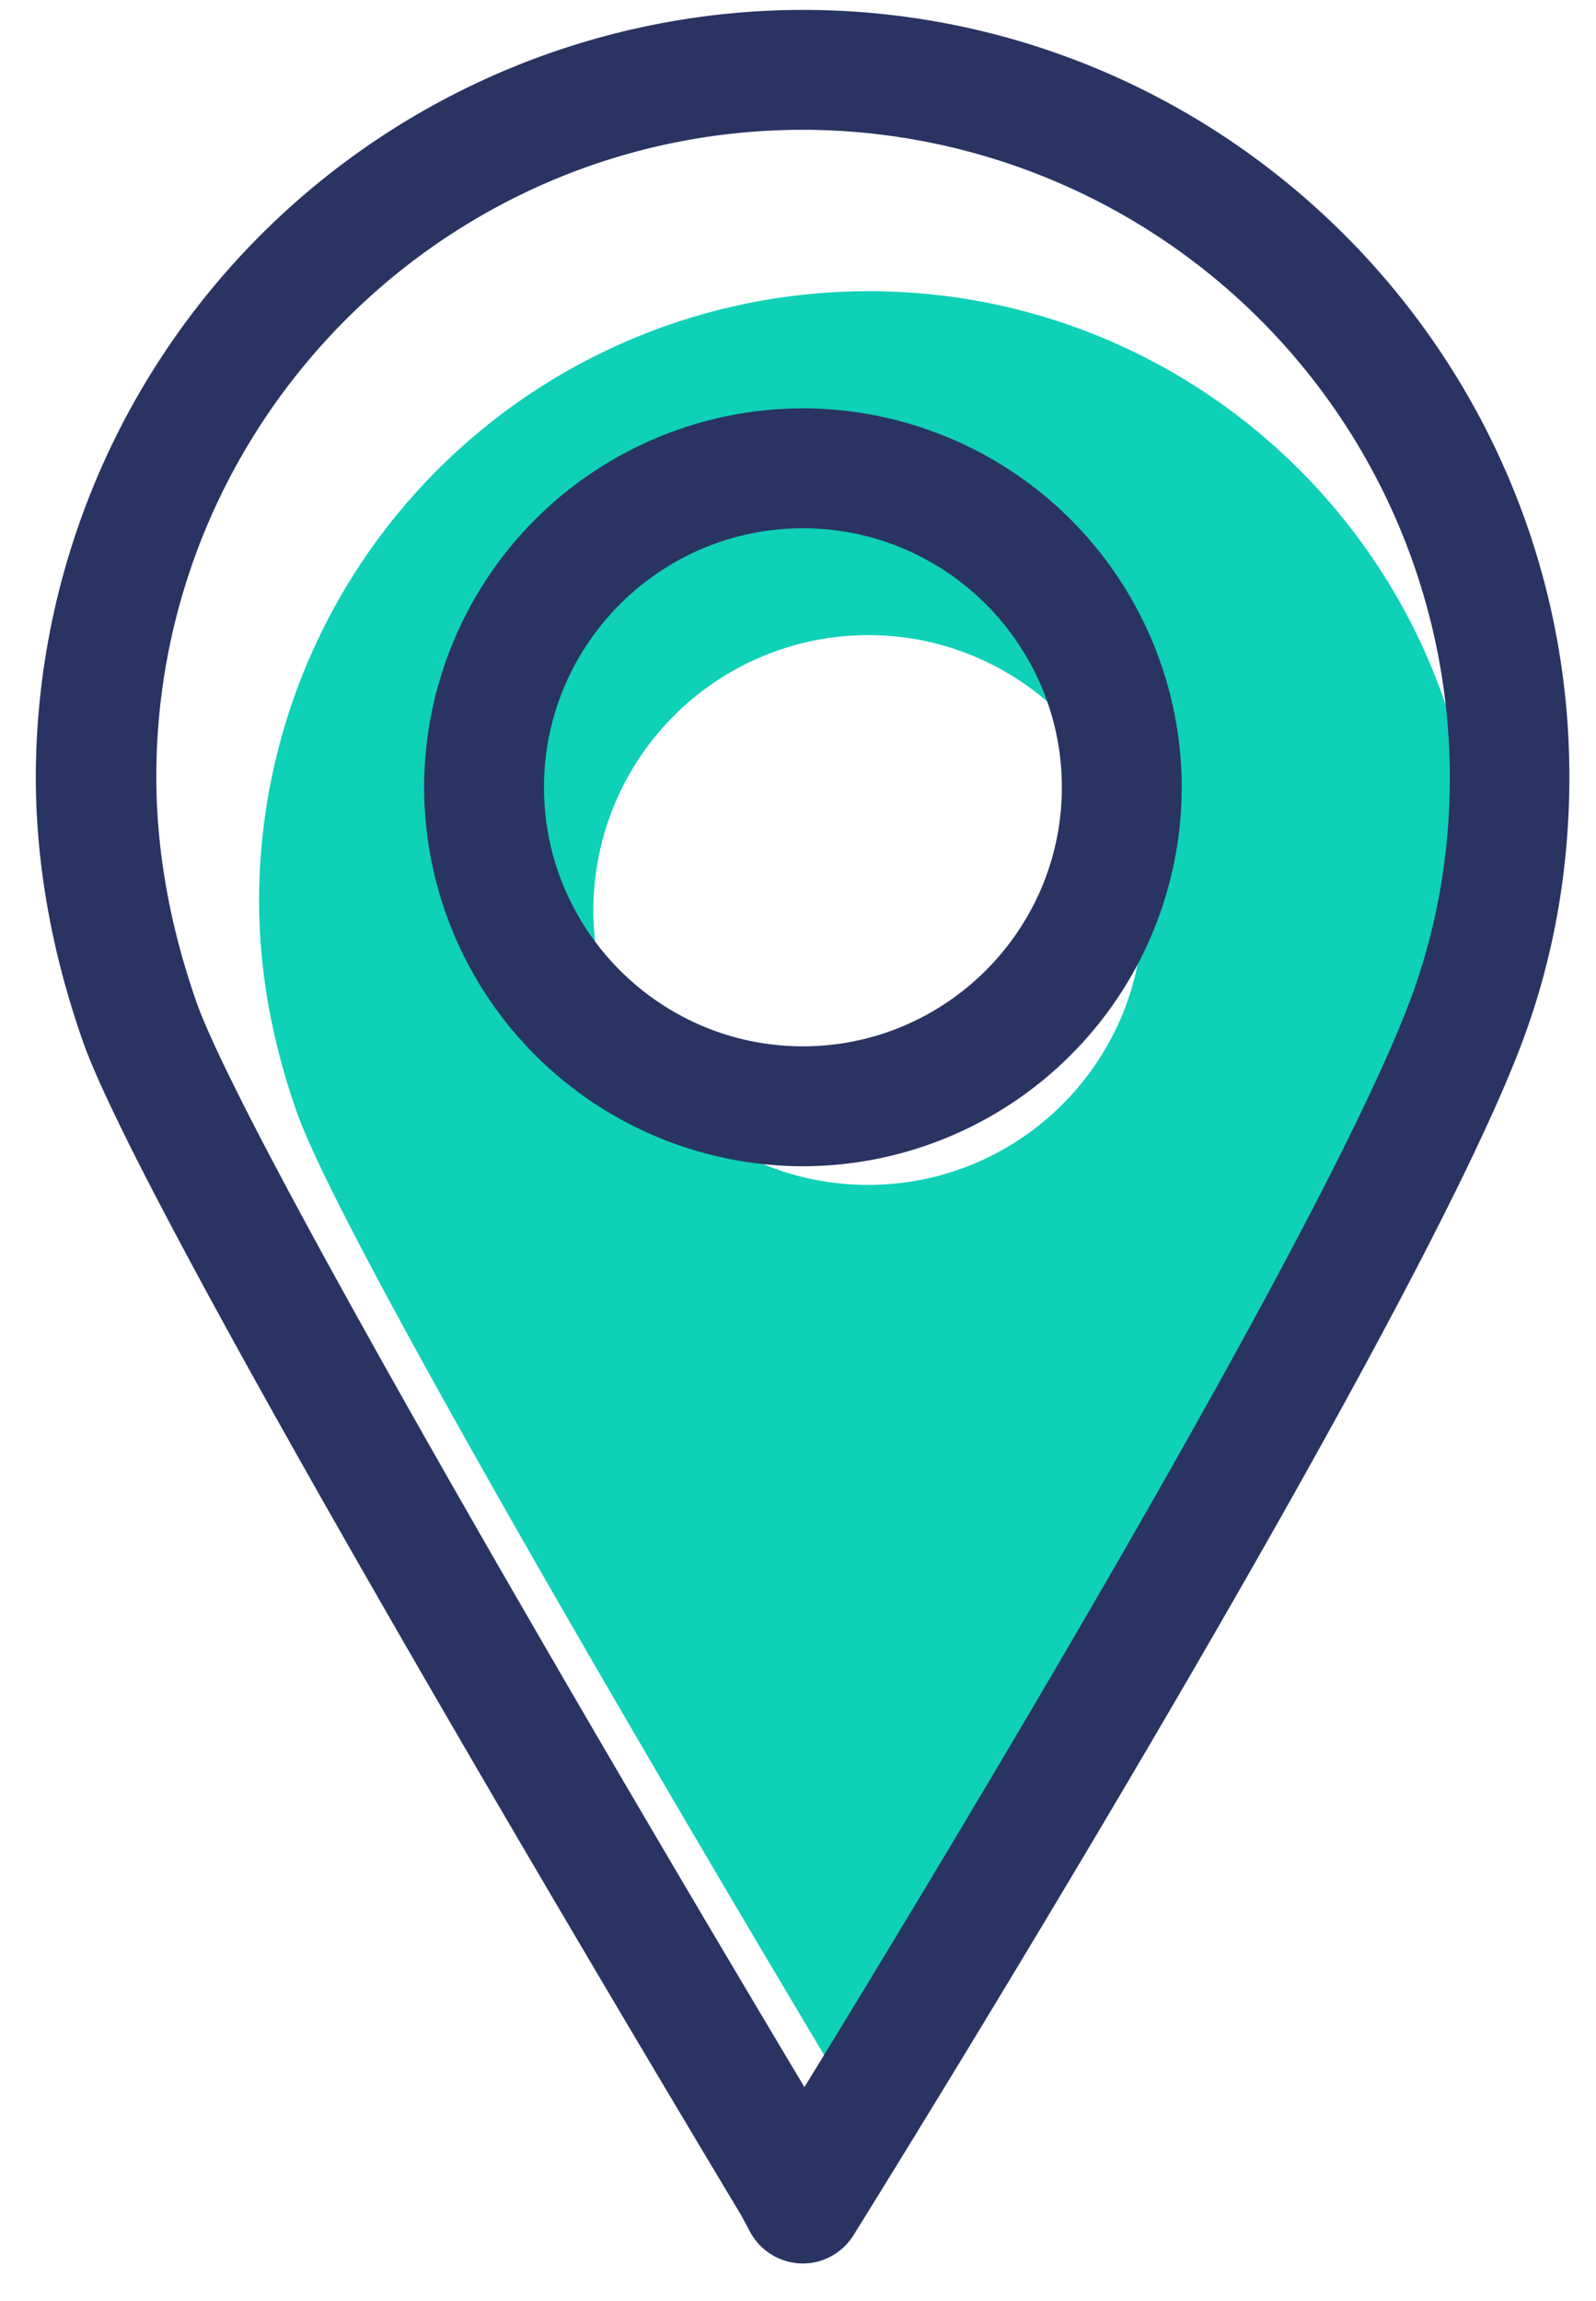
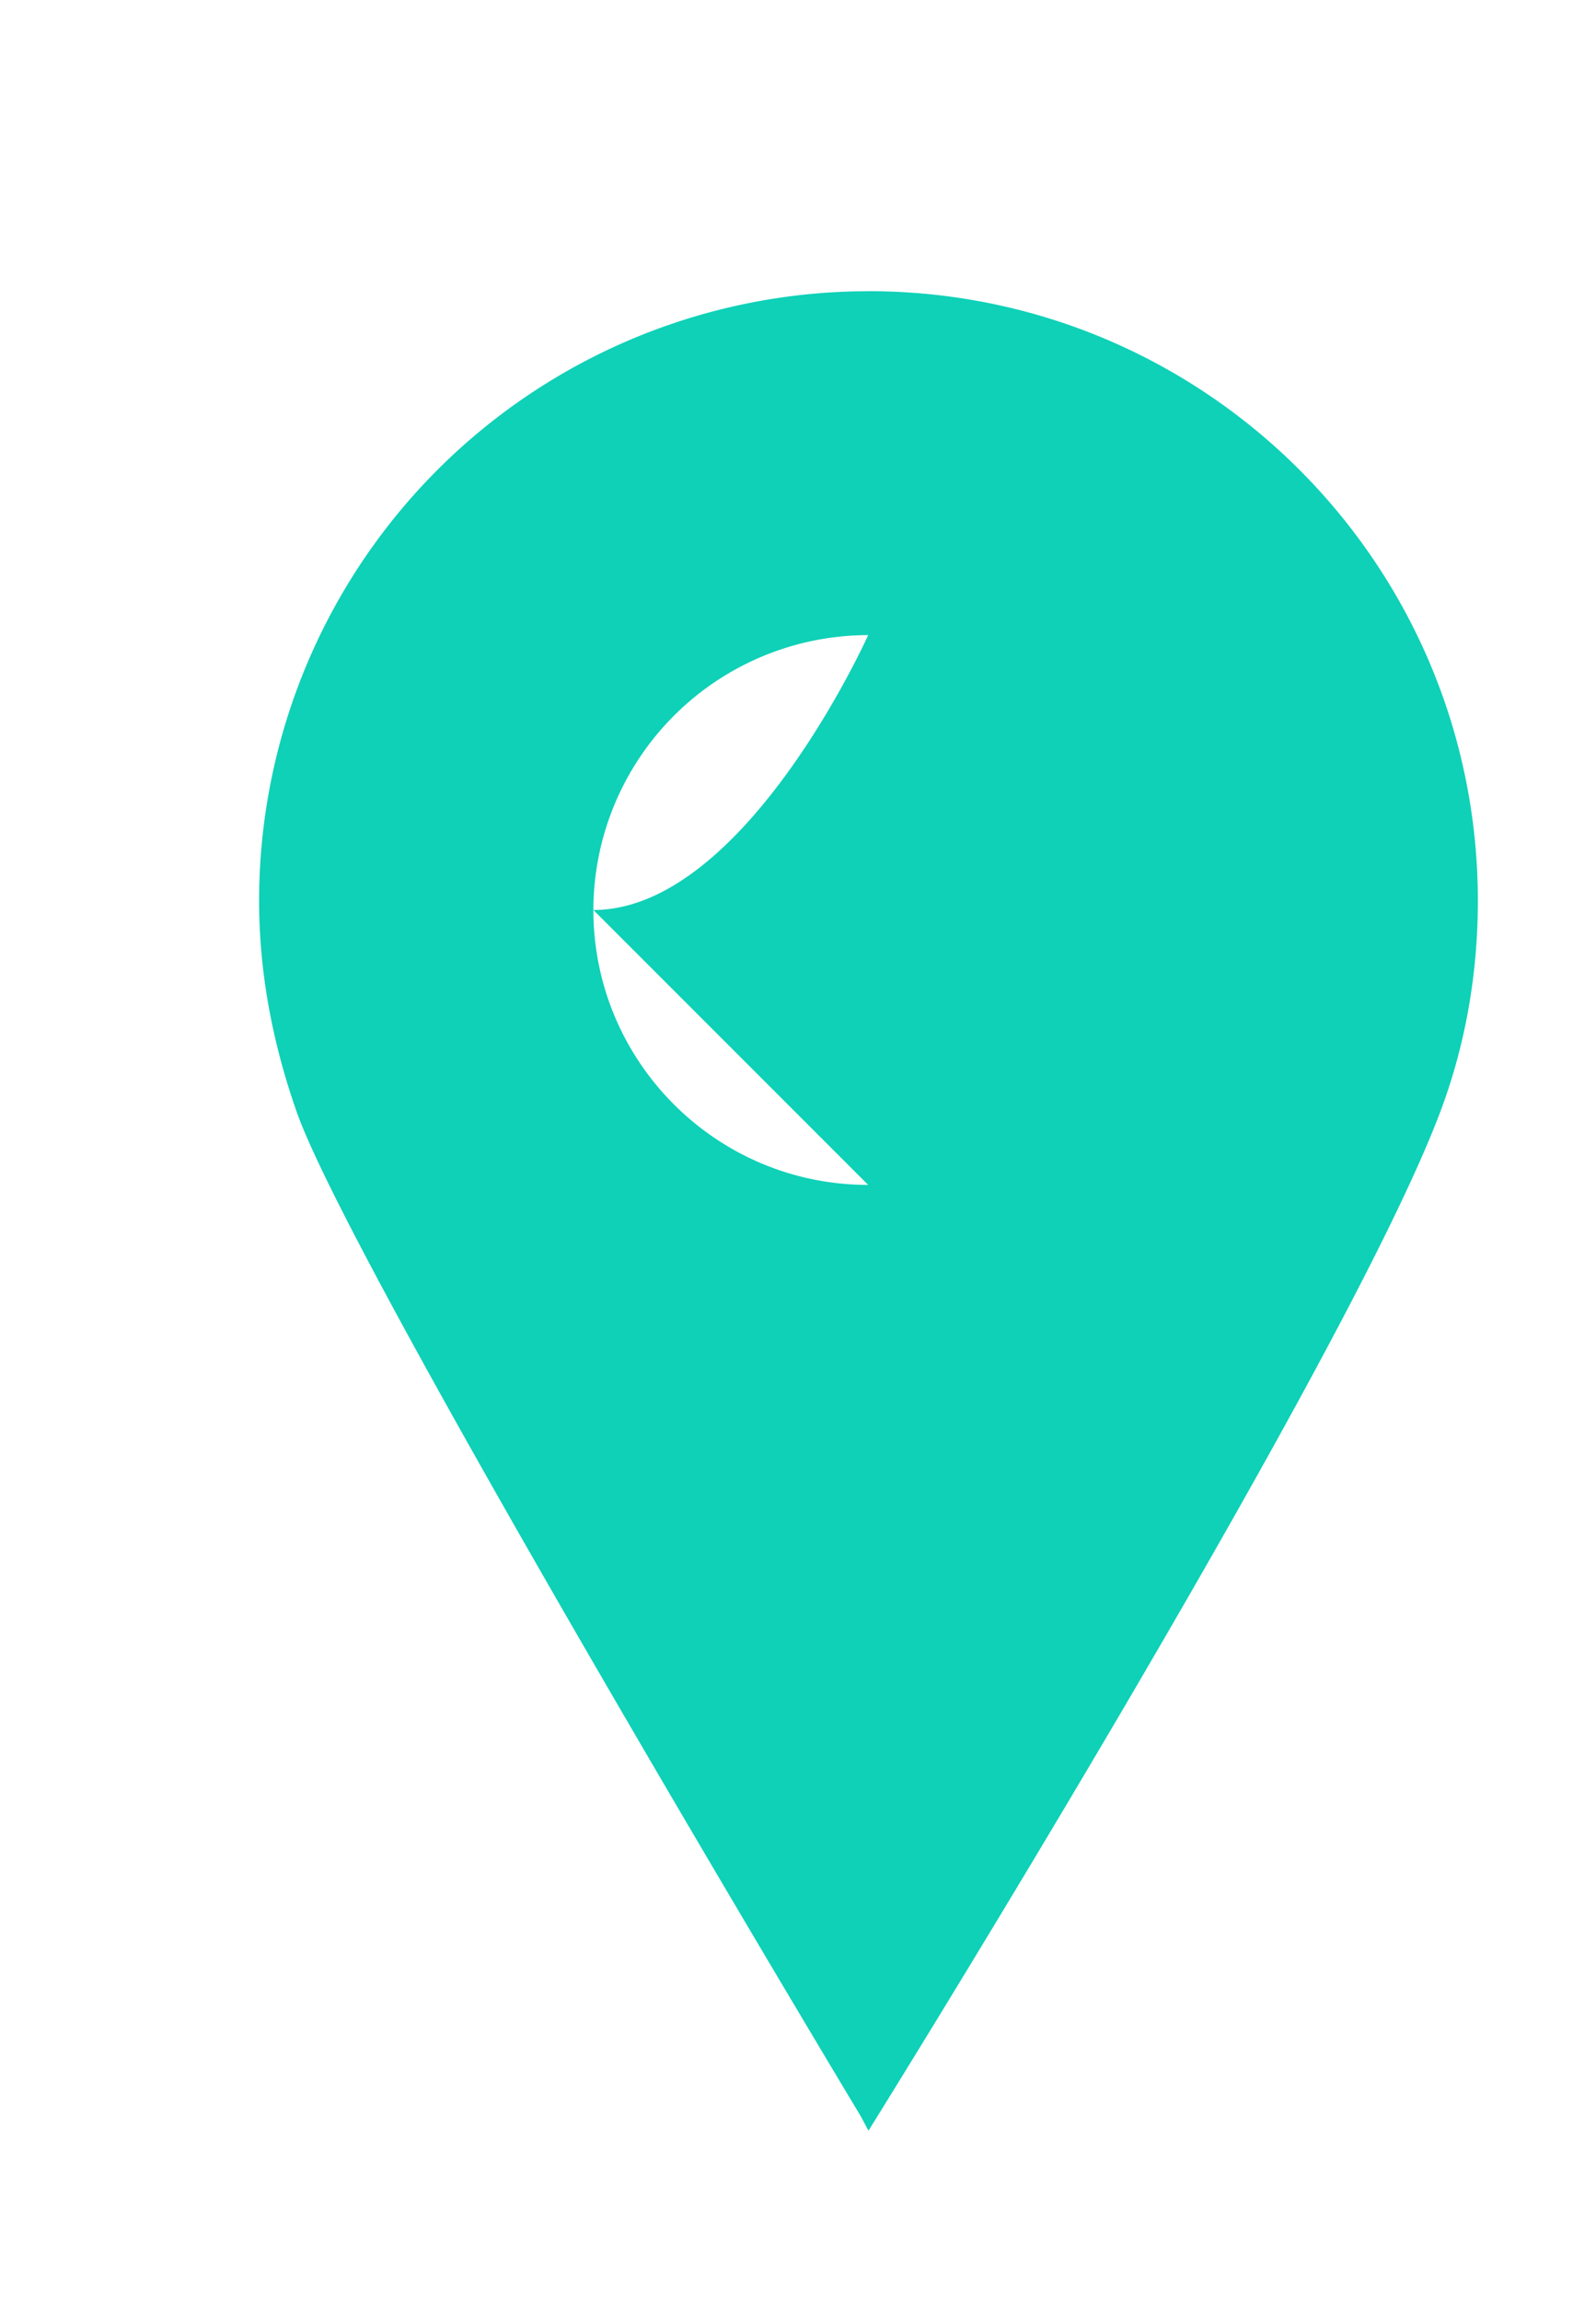
<svg xmlns="http://www.w3.org/2000/svg" width="34" height="49" fill="none">
-   <path d="M18.495 6.202A12.98 12.98 0 0 0 5.52 19.184c0 1.579.305 3.08.799 4.49 1.176 3.366 12.02 21.396 12.02 21.396l.162.305s10.149-16.283 12.183-21.702c.526-1.397.799-2.911.799-4.49 0-7.167-5.809-12.982-12.982-12.982h-.006zm0 19.031c-3.236 0-5.854-2.625-5.854-5.854a5.86 5.86 0 0 1 5.854-5.854c3.229 0 5.854 2.619 5.854 5.854s-2.625 5.854-5.854 5.854z" fill="#0ed1b7" />
-   <path d="M17.105 48.201h-.046a1.28 1.28 0 0 1-1.085-.682l-.188-.351c-.481-.799-12.631-21.013-14.022-24.996-.663-1.891-1.001-3.788-1.001-5.627A16.36 16.36 0 0 1 17.098.211c9.006 0 16.335 7.329 16.335 16.335 0 1.969-.338 3.872-1.007 5.653-2.378 6.329-13.762 24.625-14.242 25.399-.234.377-.643.604-1.085.604h.007zm0-45.437C9.509 2.764 3.33 8.944 3.33 16.546c0 1.553.286 3.164.851 4.782.981 2.8 8.453 15.587 12.956 23.118 2.982-4.86 11.039-18.18 12.904-23.144.559-1.494.845-3.093.845-4.756A13.8 13.8 0 0 0 17.105 2.764zm0 22.072a8.08 8.08 0 0 1-8.07-8.07 8.08 8.08 0 0 1 8.07-8.07 8.08 8.08 0 0 1 8.07 8.07 8.08 8.08 0 0 1-8.07 8.07zm0-13.586c-3.041 0-5.516 2.476-5.516 5.516s2.476 5.516 5.516 5.516 5.516-2.476 5.516-5.516-2.475-5.516-5.516-5.516z" fill="#293462" />
+   <path d="M18.495 6.202A12.98 12.98 0 0 0 5.52 19.184c0 1.579.305 3.08.799 4.49 1.176 3.366 12.02 21.396 12.02 21.396l.162.305s10.149-16.283 12.183-21.702c.526-1.397.799-2.911.799-4.49 0-7.167-5.809-12.982-12.982-12.982h-.006zm0 19.031c-3.236 0-5.854-2.625-5.854-5.854a5.86 5.86 0 0 1 5.854-5.854s-2.625 5.854-5.854 5.854z" fill="#0ed1b7" />
</svg>